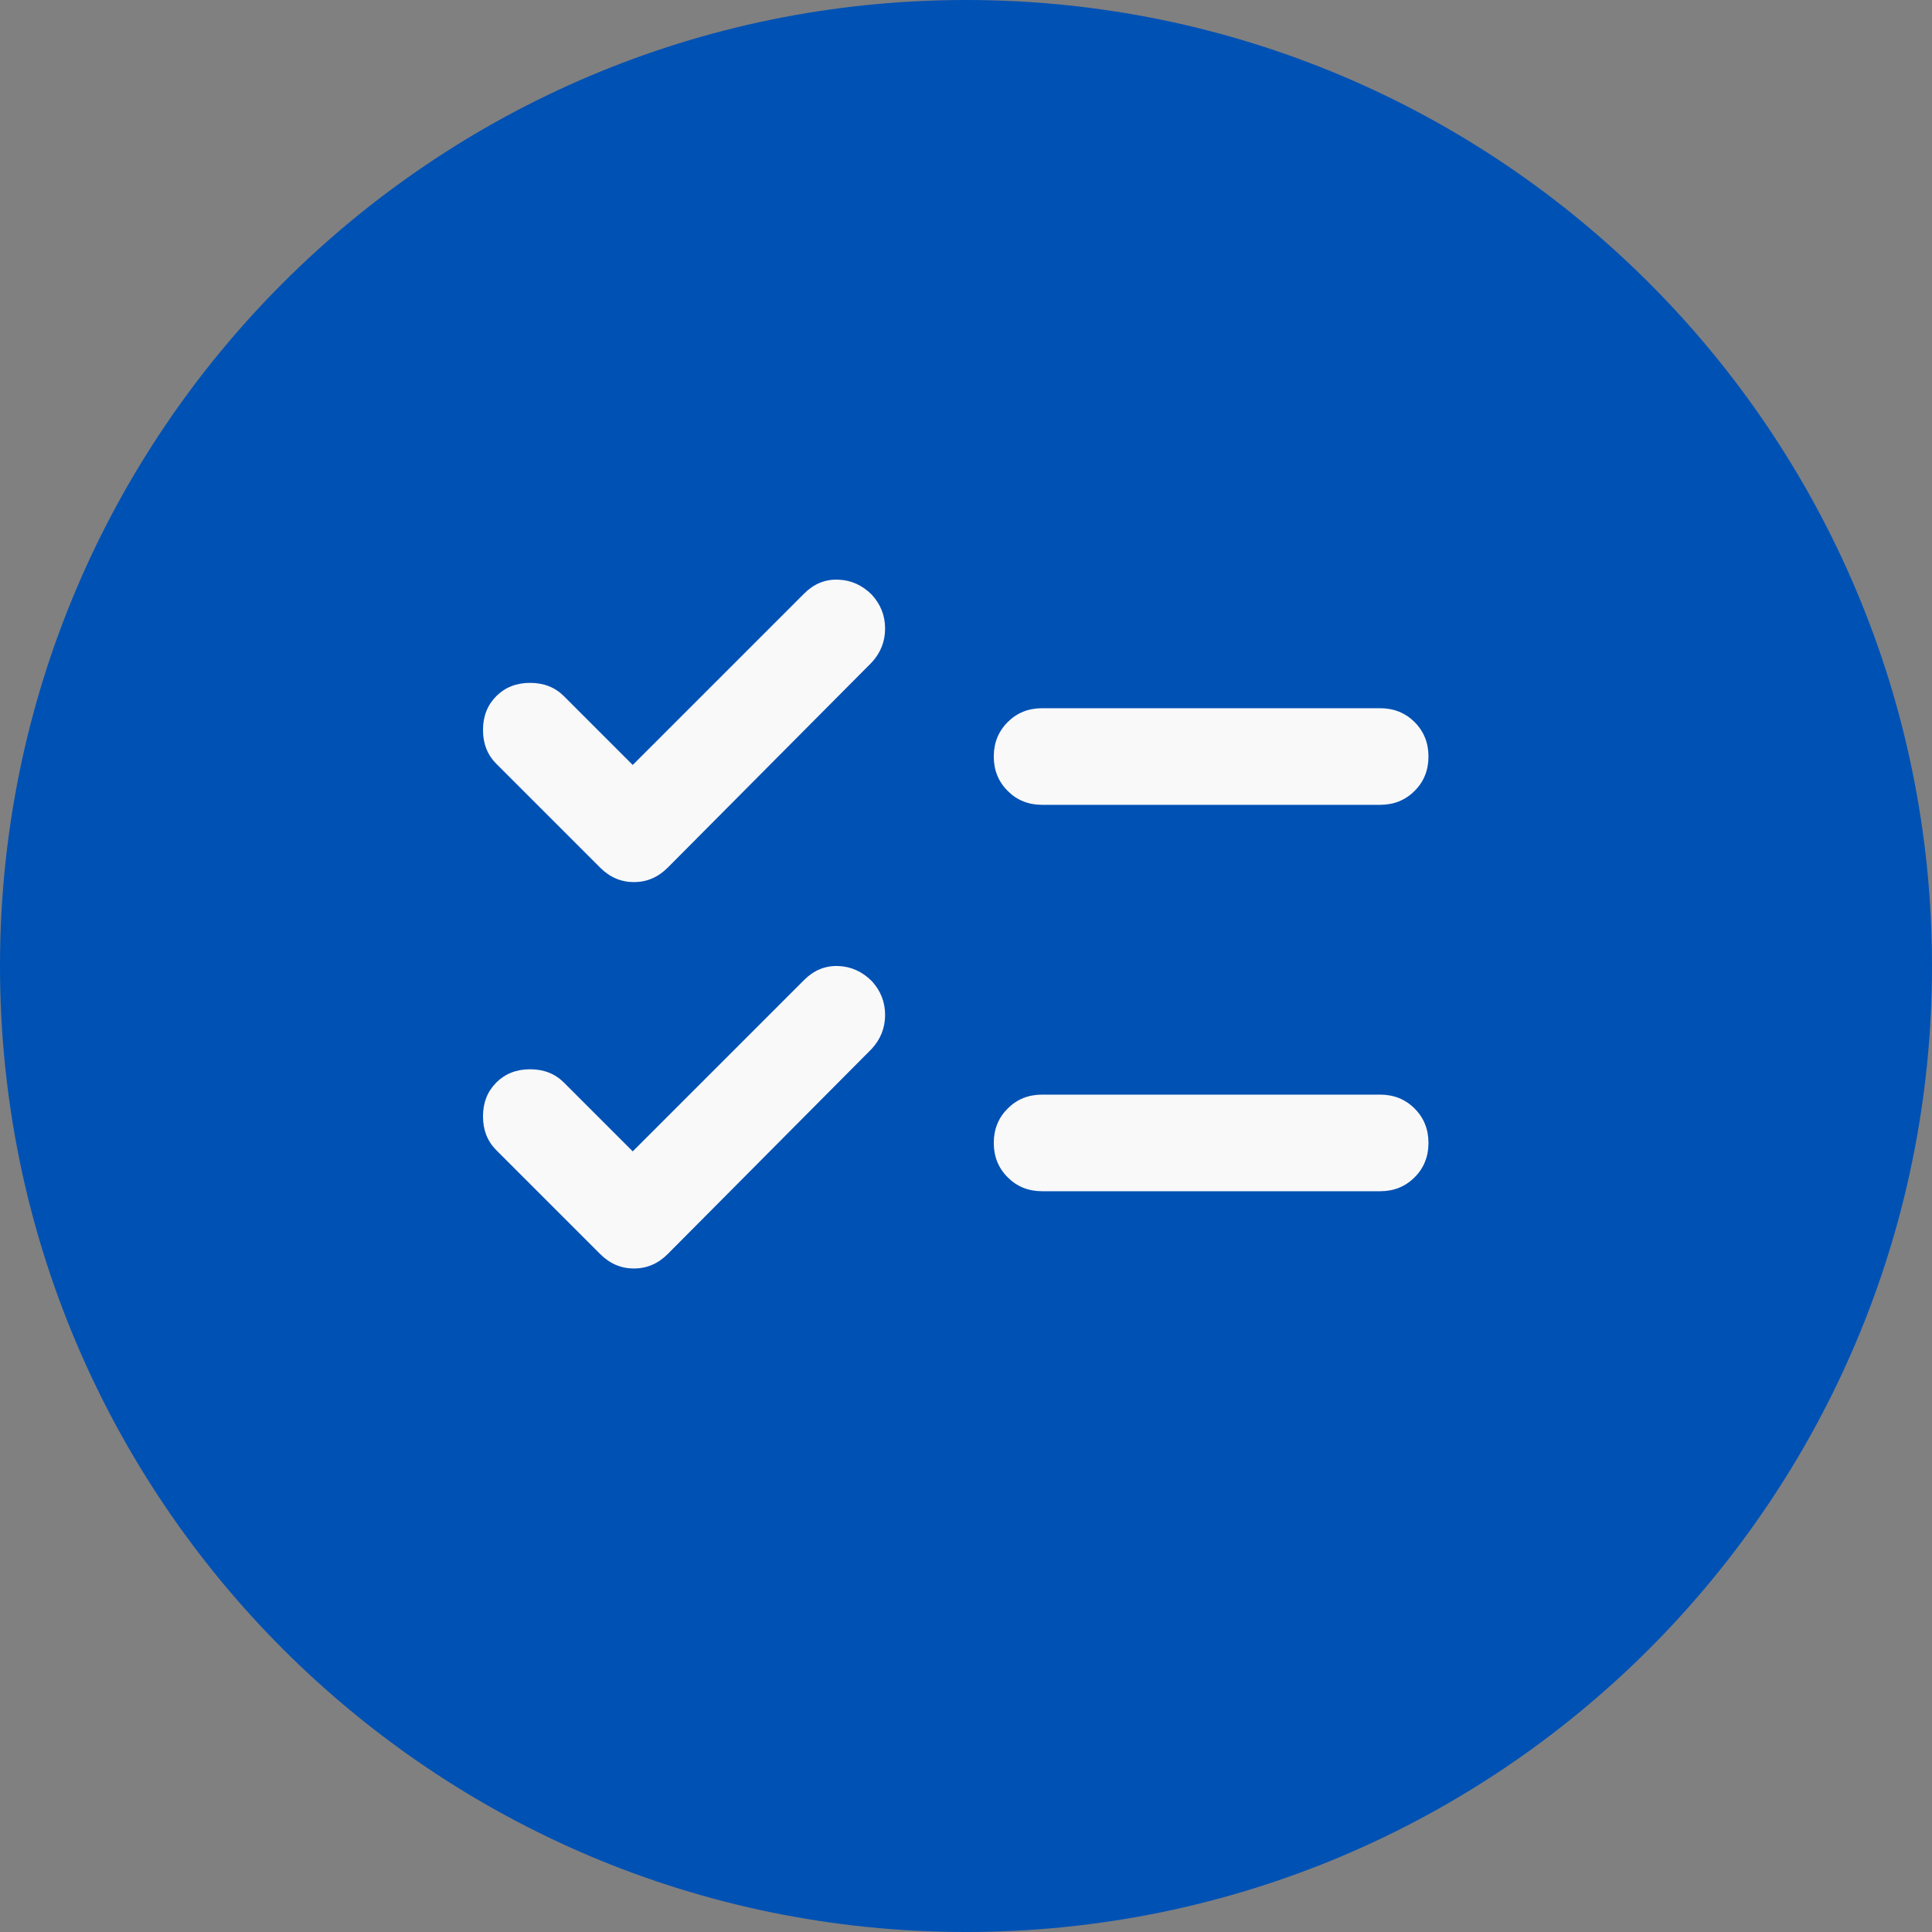
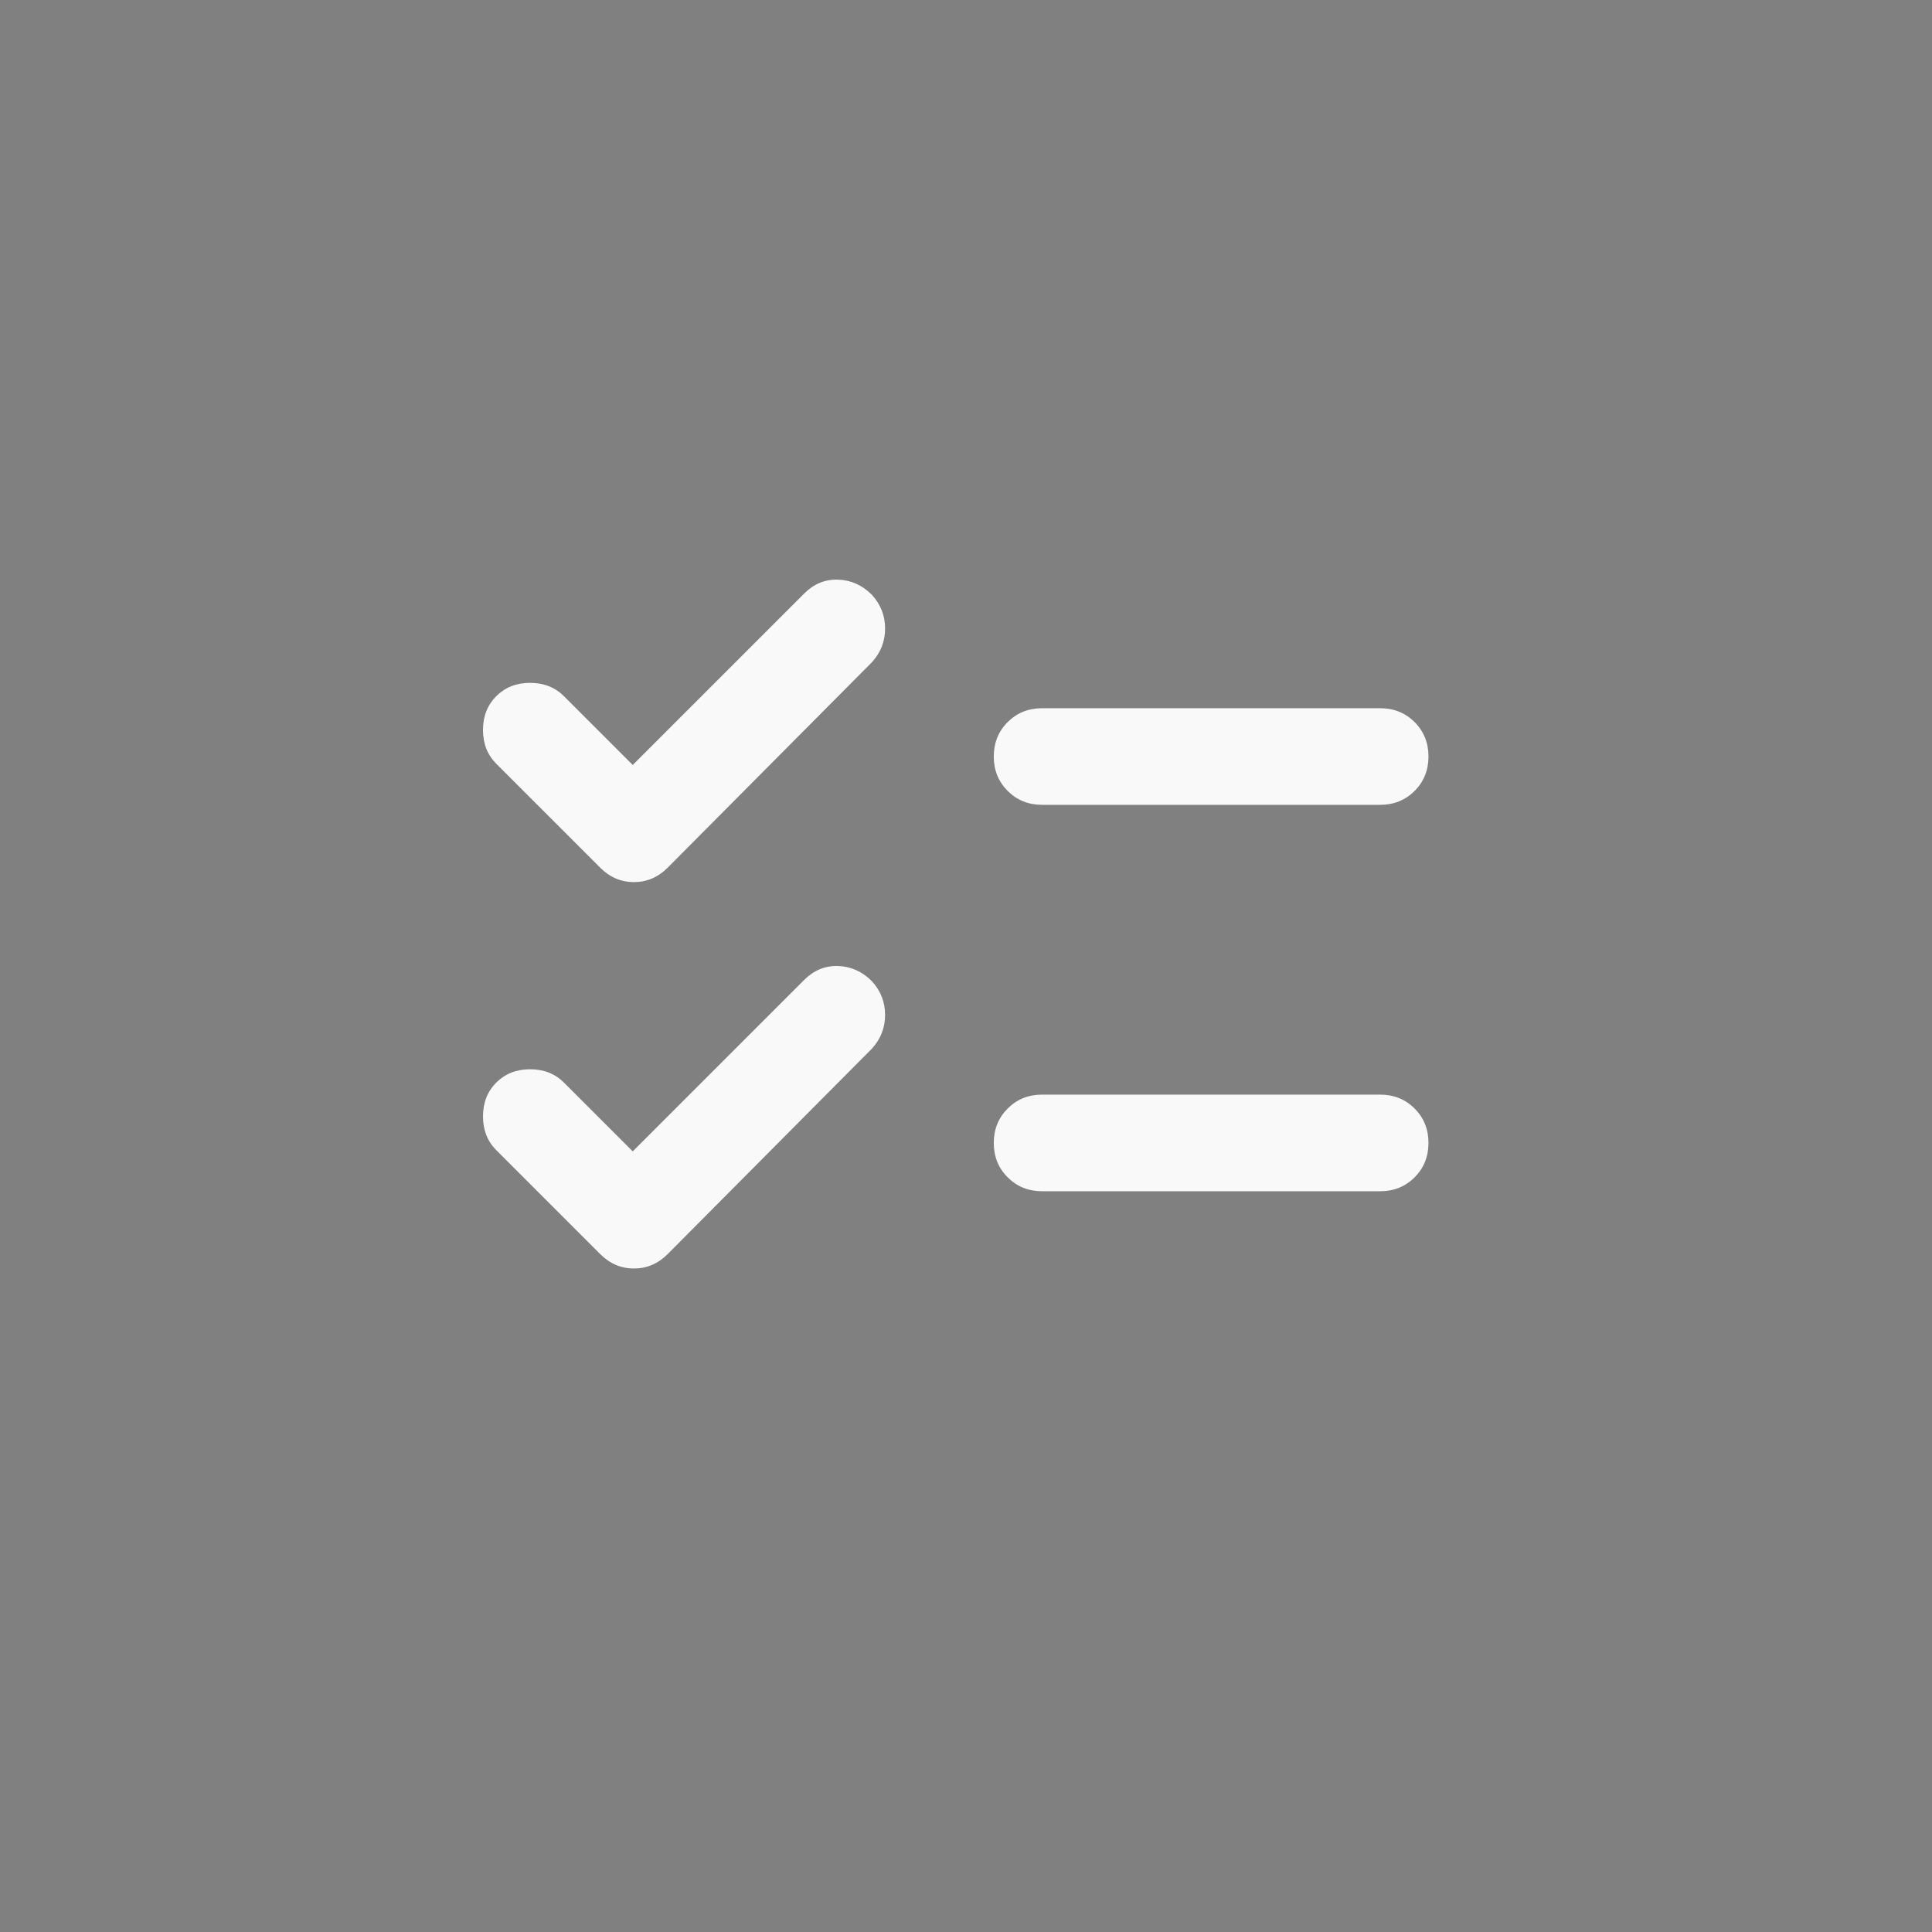
<svg xmlns="http://www.w3.org/2000/svg" width="40" height="40" viewBox="0 0 40 40" fill="none">
  <rect x="0" y="0" width="40" height="40" fill="#808080" stroke="none" />
-   <path d="M0 20C0 8.954 8.954 0 20 0C31.046 0 40 8.954 40 20C40 31.046 31.046 40 20 40C8.954 40 0 31.046 0 20Z" fill="#0051B4" />
  <path d="M13.1 23.838L16.65 20.288C16.85 20.088 17.083 19.992 17.35 20C17.617 20.009 17.85 20.113 18.05 20.313C18.233 20.513 18.325 20.746 18.325 21.013C18.325 21.28 18.233 21.513 18.05 21.713L13.825 25.963C13.625 26.163 13.392 26.263 13.125 26.263C12.858 26.263 12.625 26.163 12.425 25.963L10.275 23.813C10.092 23.63 10 23.396 10 23.113C10 22.83 10.092 22.596 10.275 22.413C10.458 22.23 10.692 22.138 10.975 22.138C11.258 22.138 11.492 22.23 11.675 22.413L13.1 23.838ZM13.1 15.838L16.65 12.288C16.85 12.088 17.083 11.992 17.35 12.001C17.617 12.009 17.85 12.113 18.05 12.313C18.233 12.513 18.325 12.746 18.325 13.013C18.325 13.28 18.233 13.513 18.05 13.713L13.825 17.963C13.625 18.163 13.392 18.263 13.125 18.263C12.858 18.263 12.625 18.163 12.425 17.963L10.275 15.813C10.092 15.63 10 15.396 10 15.113C10 14.83 10.092 14.596 10.275 14.413C10.458 14.23 10.692 14.138 10.975 14.138C11.258 14.138 11.492 14.23 11.675 14.413L13.1 15.838ZM21.575 24.663C21.292 24.663 21.054 24.567 20.863 24.375C20.671 24.184 20.575 23.946 20.575 23.663C20.575 23.38 20.671 23.142 20.863 22.951C21.054 22.759 21.292 22.663 21.575 22.663H28.575C28.858 22.663 29.096 22.759 29.288 22.951C29.479 23.142 29.575 23.38 29.575 23.663C29.575 23.946 29.479 24.184 29.288 24.375C29.096 24.567 28.858 24.663 28.575 24.663H21.575ZM21.575 16.663C21.292 16.663 21.054 16.567 20.863 16.375C20.671 16.184 20.575 15.946 20.575 15.663C20.575 15.38 20.671 15.142 20.863 14.95C21.054 14.759 21.292 14.663 21.575 14.663H28.575C28.858 14.663 29.096 14.759 29.288 14.95C29.479 15.142 29.575 15.38 29.575 15.663C29.575 15.946 29.479 16.184 29.288 16.375C29.096 16.567 28.858 16.663 28.575 16.663H21.575Z" fill="#F9F9F9" />
</svg>